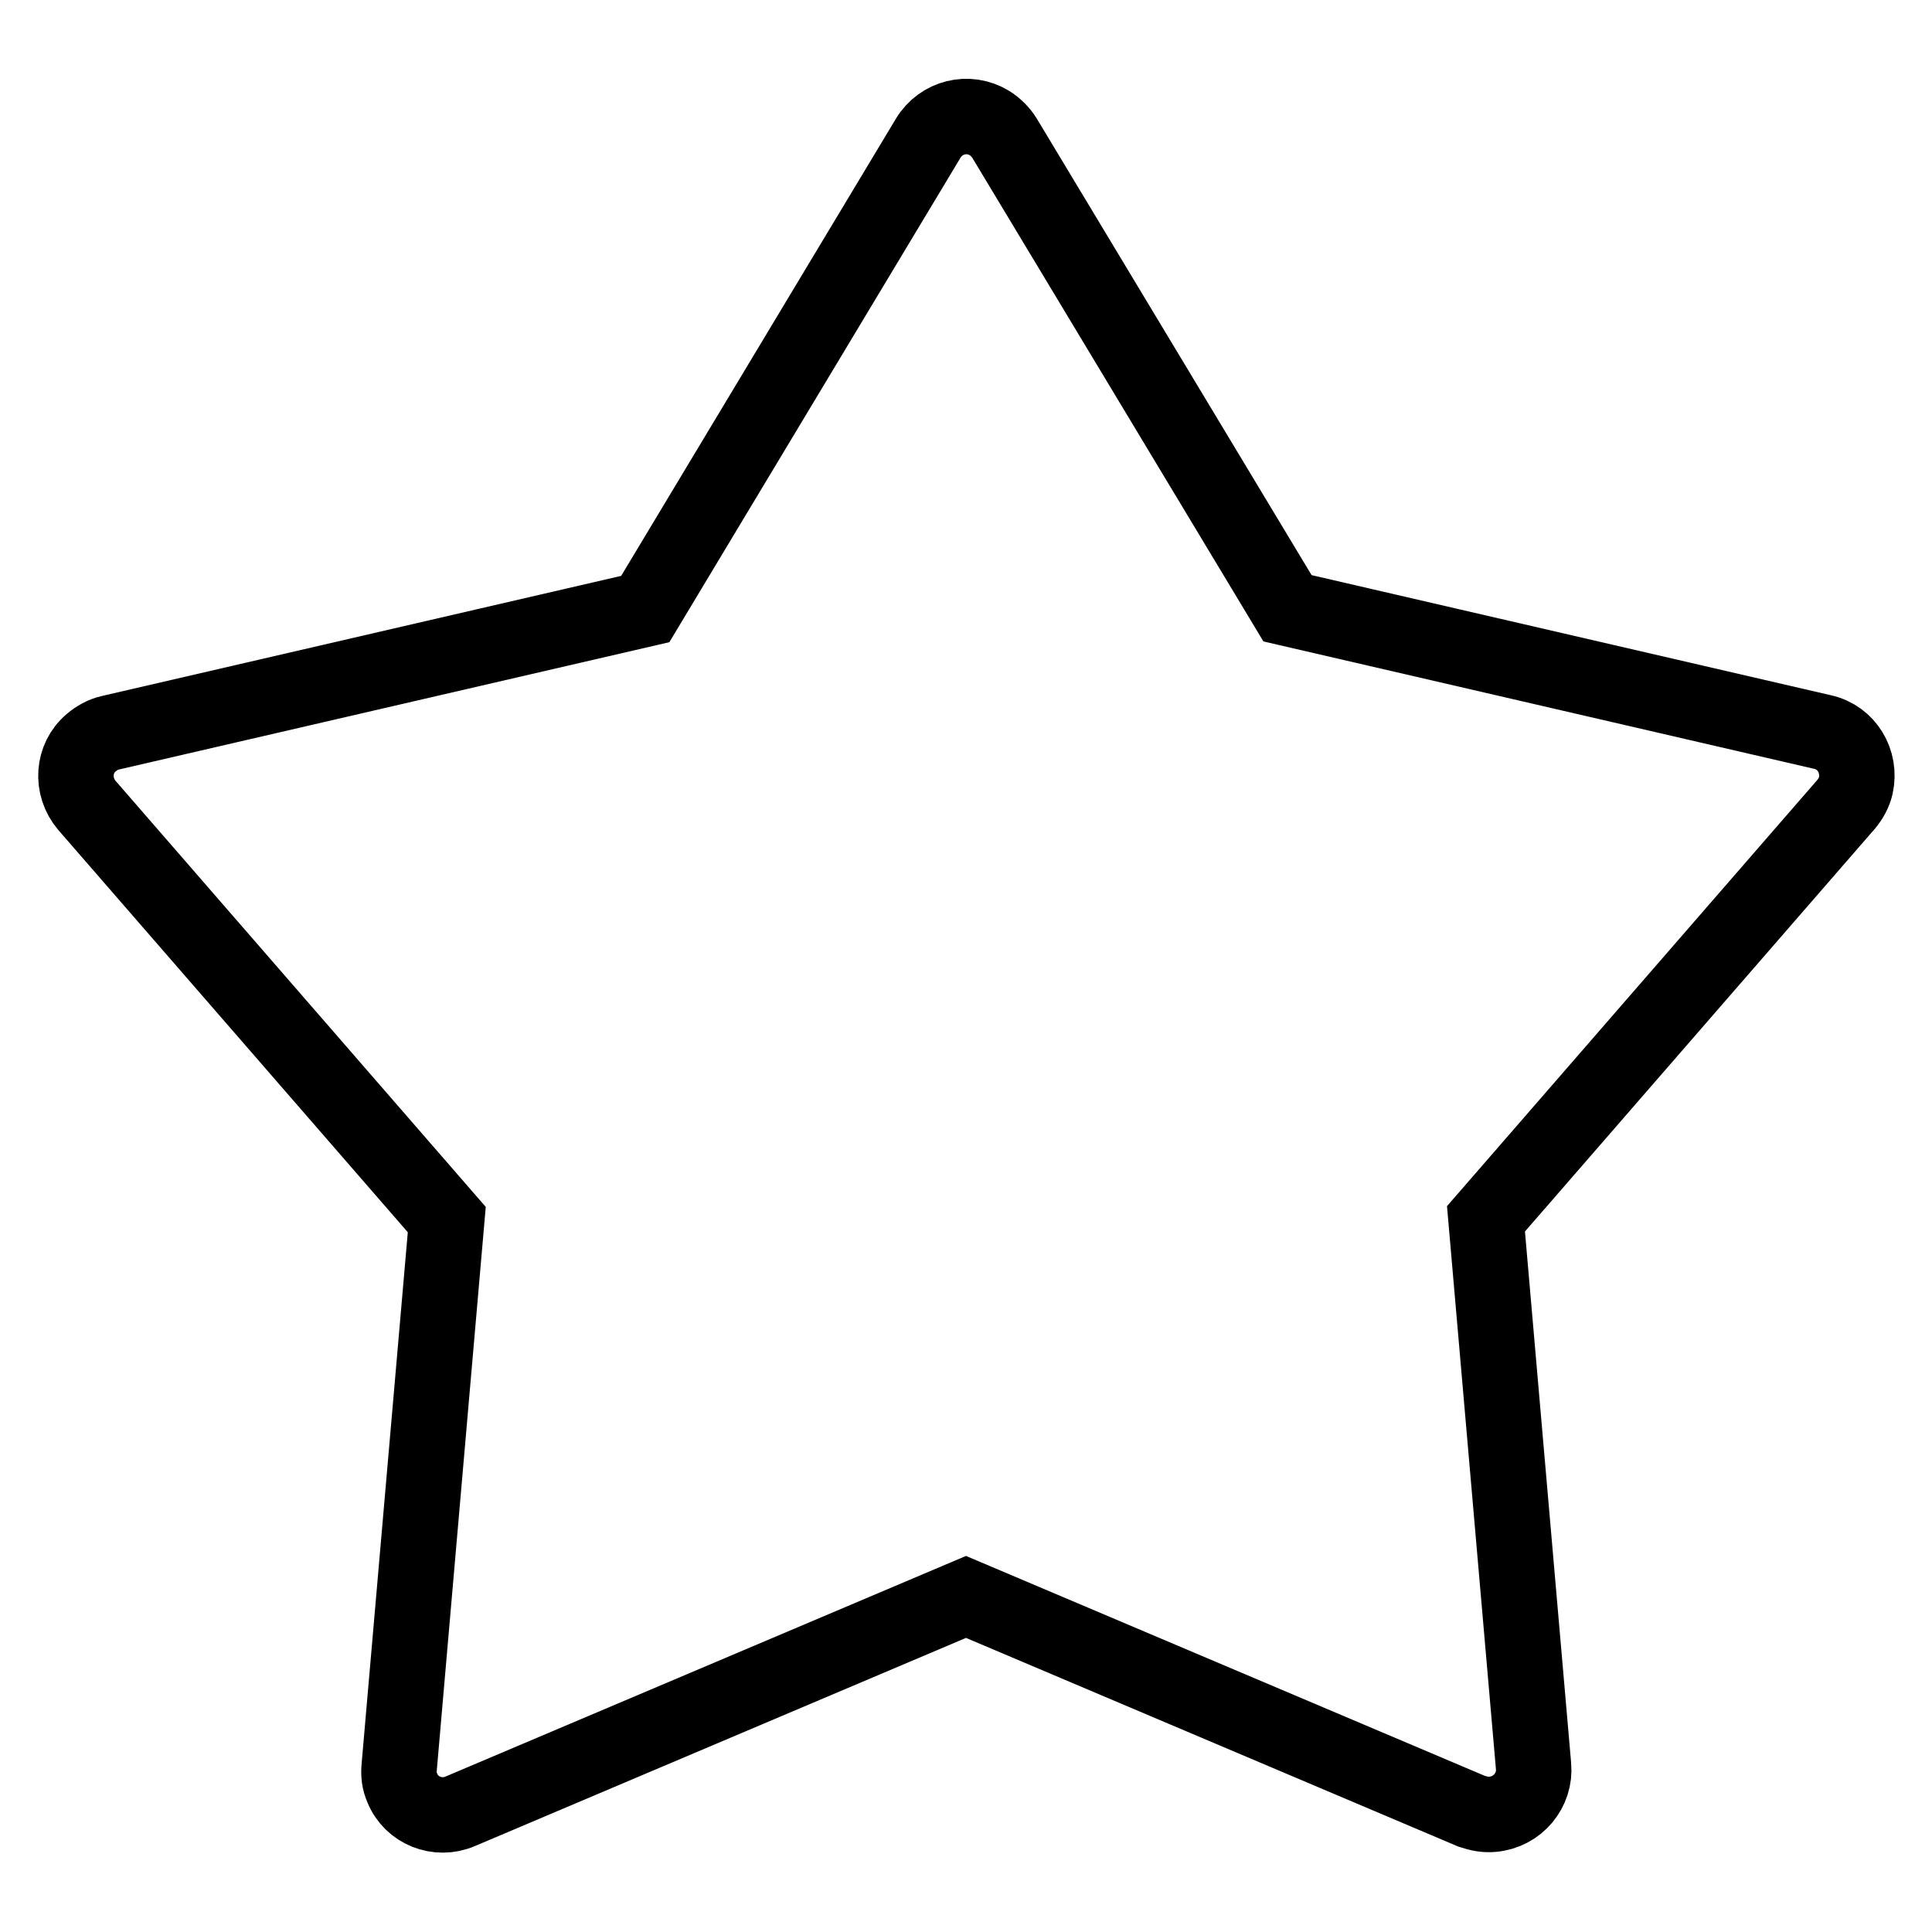
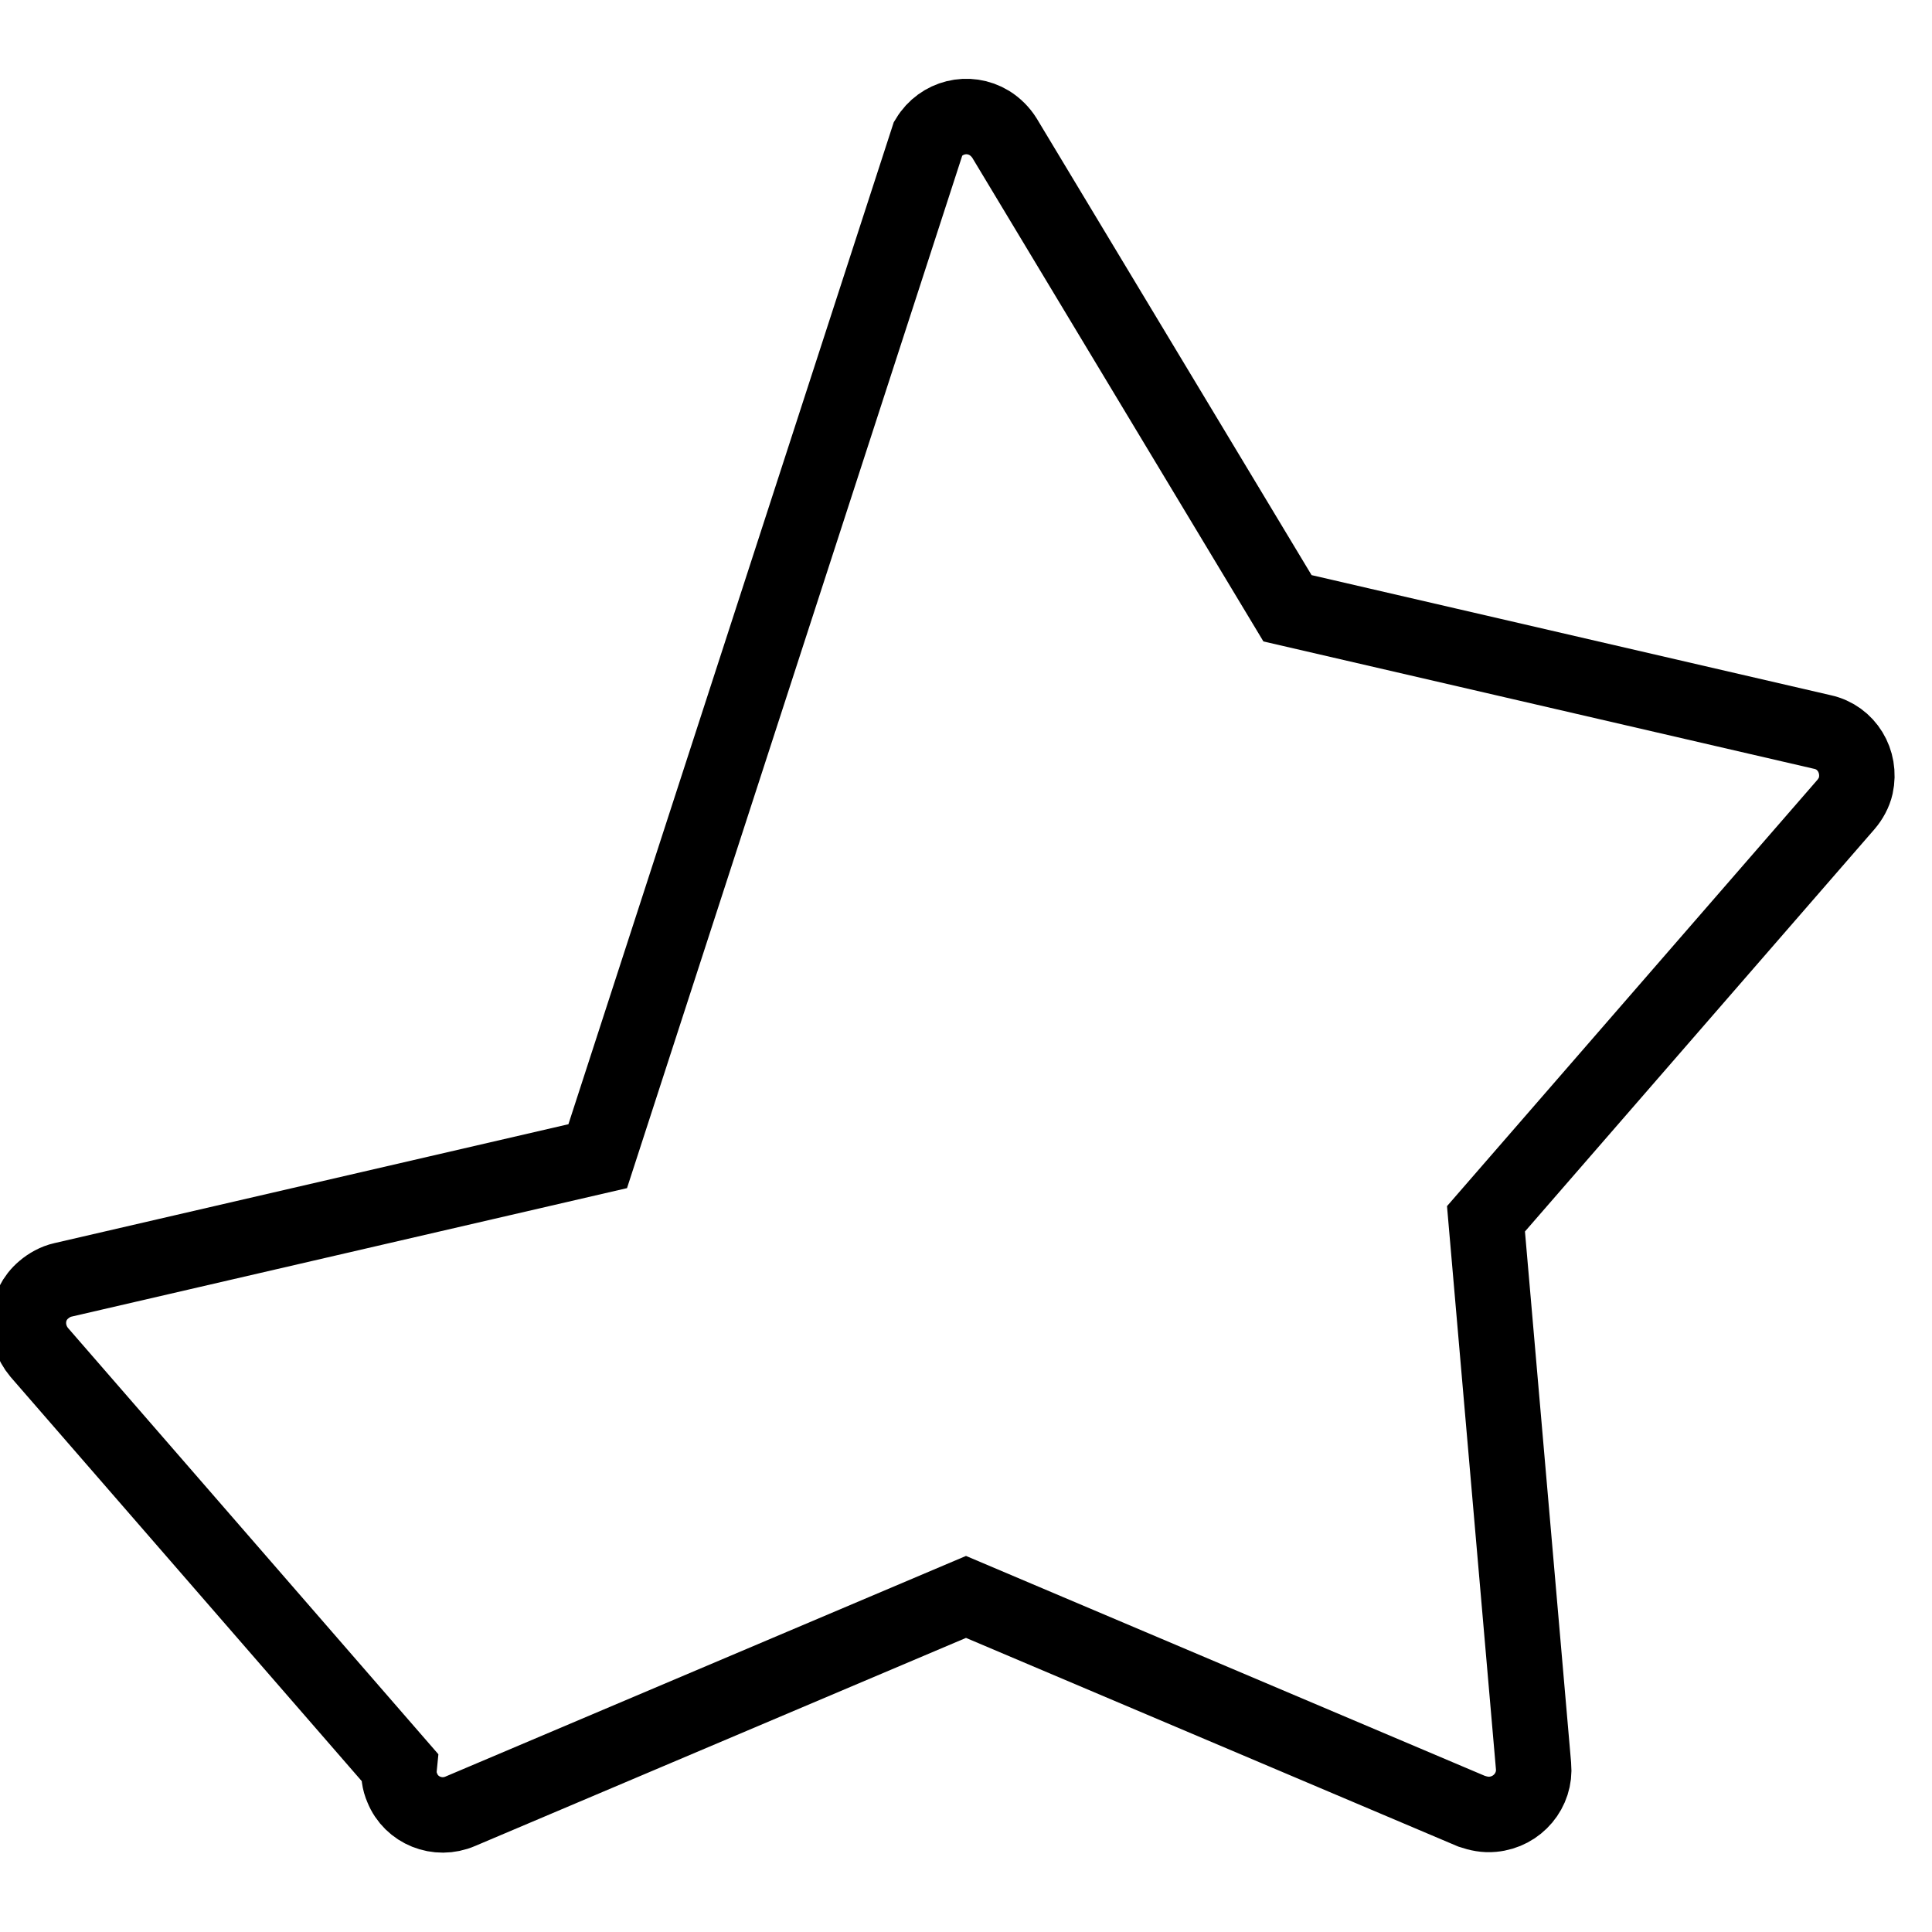
<svg xmlns="http://www.w3.org/2000/svg" version="1.1" x="0px" y="0px" viewBox="0 0 256 256" enable-background="new 0 0 256 256" xml:space="preserve">
  <g>
-     <path stroke-width="10" fill-opacity="0" stroke="#000000" d="M61,240c-3,1.3-6.5-0.1-7.7-3.1c-0.4-0.9-0.5-1.8-0.4-2.8l6.3-72.5l-47.7-54.9c-2.1-2.5-1.9-6.2,0.6-8.3 c0.7-0.6,1.6-1.1,2.5-1.3l70.9-16.4L123,18.3c1.7-2.8,5.3-3.7,8.1-2c0.8,0.5,1.5,1.2,2,2l37.5,62.3l70.9,16.4 c3.2,0.7,5.1,3.9,4.4,7.1c-0.2,0.9-0.7,1.8-1.3,2.5l-47.7,54.9l6.3,72.5c0.3,3.2-2.1,6.1-5.4,6.4c-1,0.1-1.9-0.1-2.8-0.4l-67-28.4 L61,240L61,240z" />
+     <path stroke-width="10" fill-opacity="0" stroke="#000000" d="M61,240c-3,1.3-6.5-0.1-7.7-3.1c-0.4-0.9-0.5-1.8-0.4-2.8l-47.7-54.9c-2.1-2.5-1.9-6.2,0.6-8.3 c0.7-0.6,1.6-1.1,2.5-1.3l70.9-16.4L123,18.3c1.7-2.8,5.3-3.7,8.1-2c0.8,0.5,1.5,1.2,2,2l37.5,62.3l70.9,16.4 c3.2,0.7,5.1,3.9,4.4,7.1c-0.2,0.9-0.7,1.8-1.3,2.5l-47.7,54.9l6.3,72.5c0.3,3.2-2.1,6.1-5.4,6.4c-1,0.1-1.9-0.1-2.8-0.4l-67-28.4 L61,240L61,240z" />
  </g>
</svg>